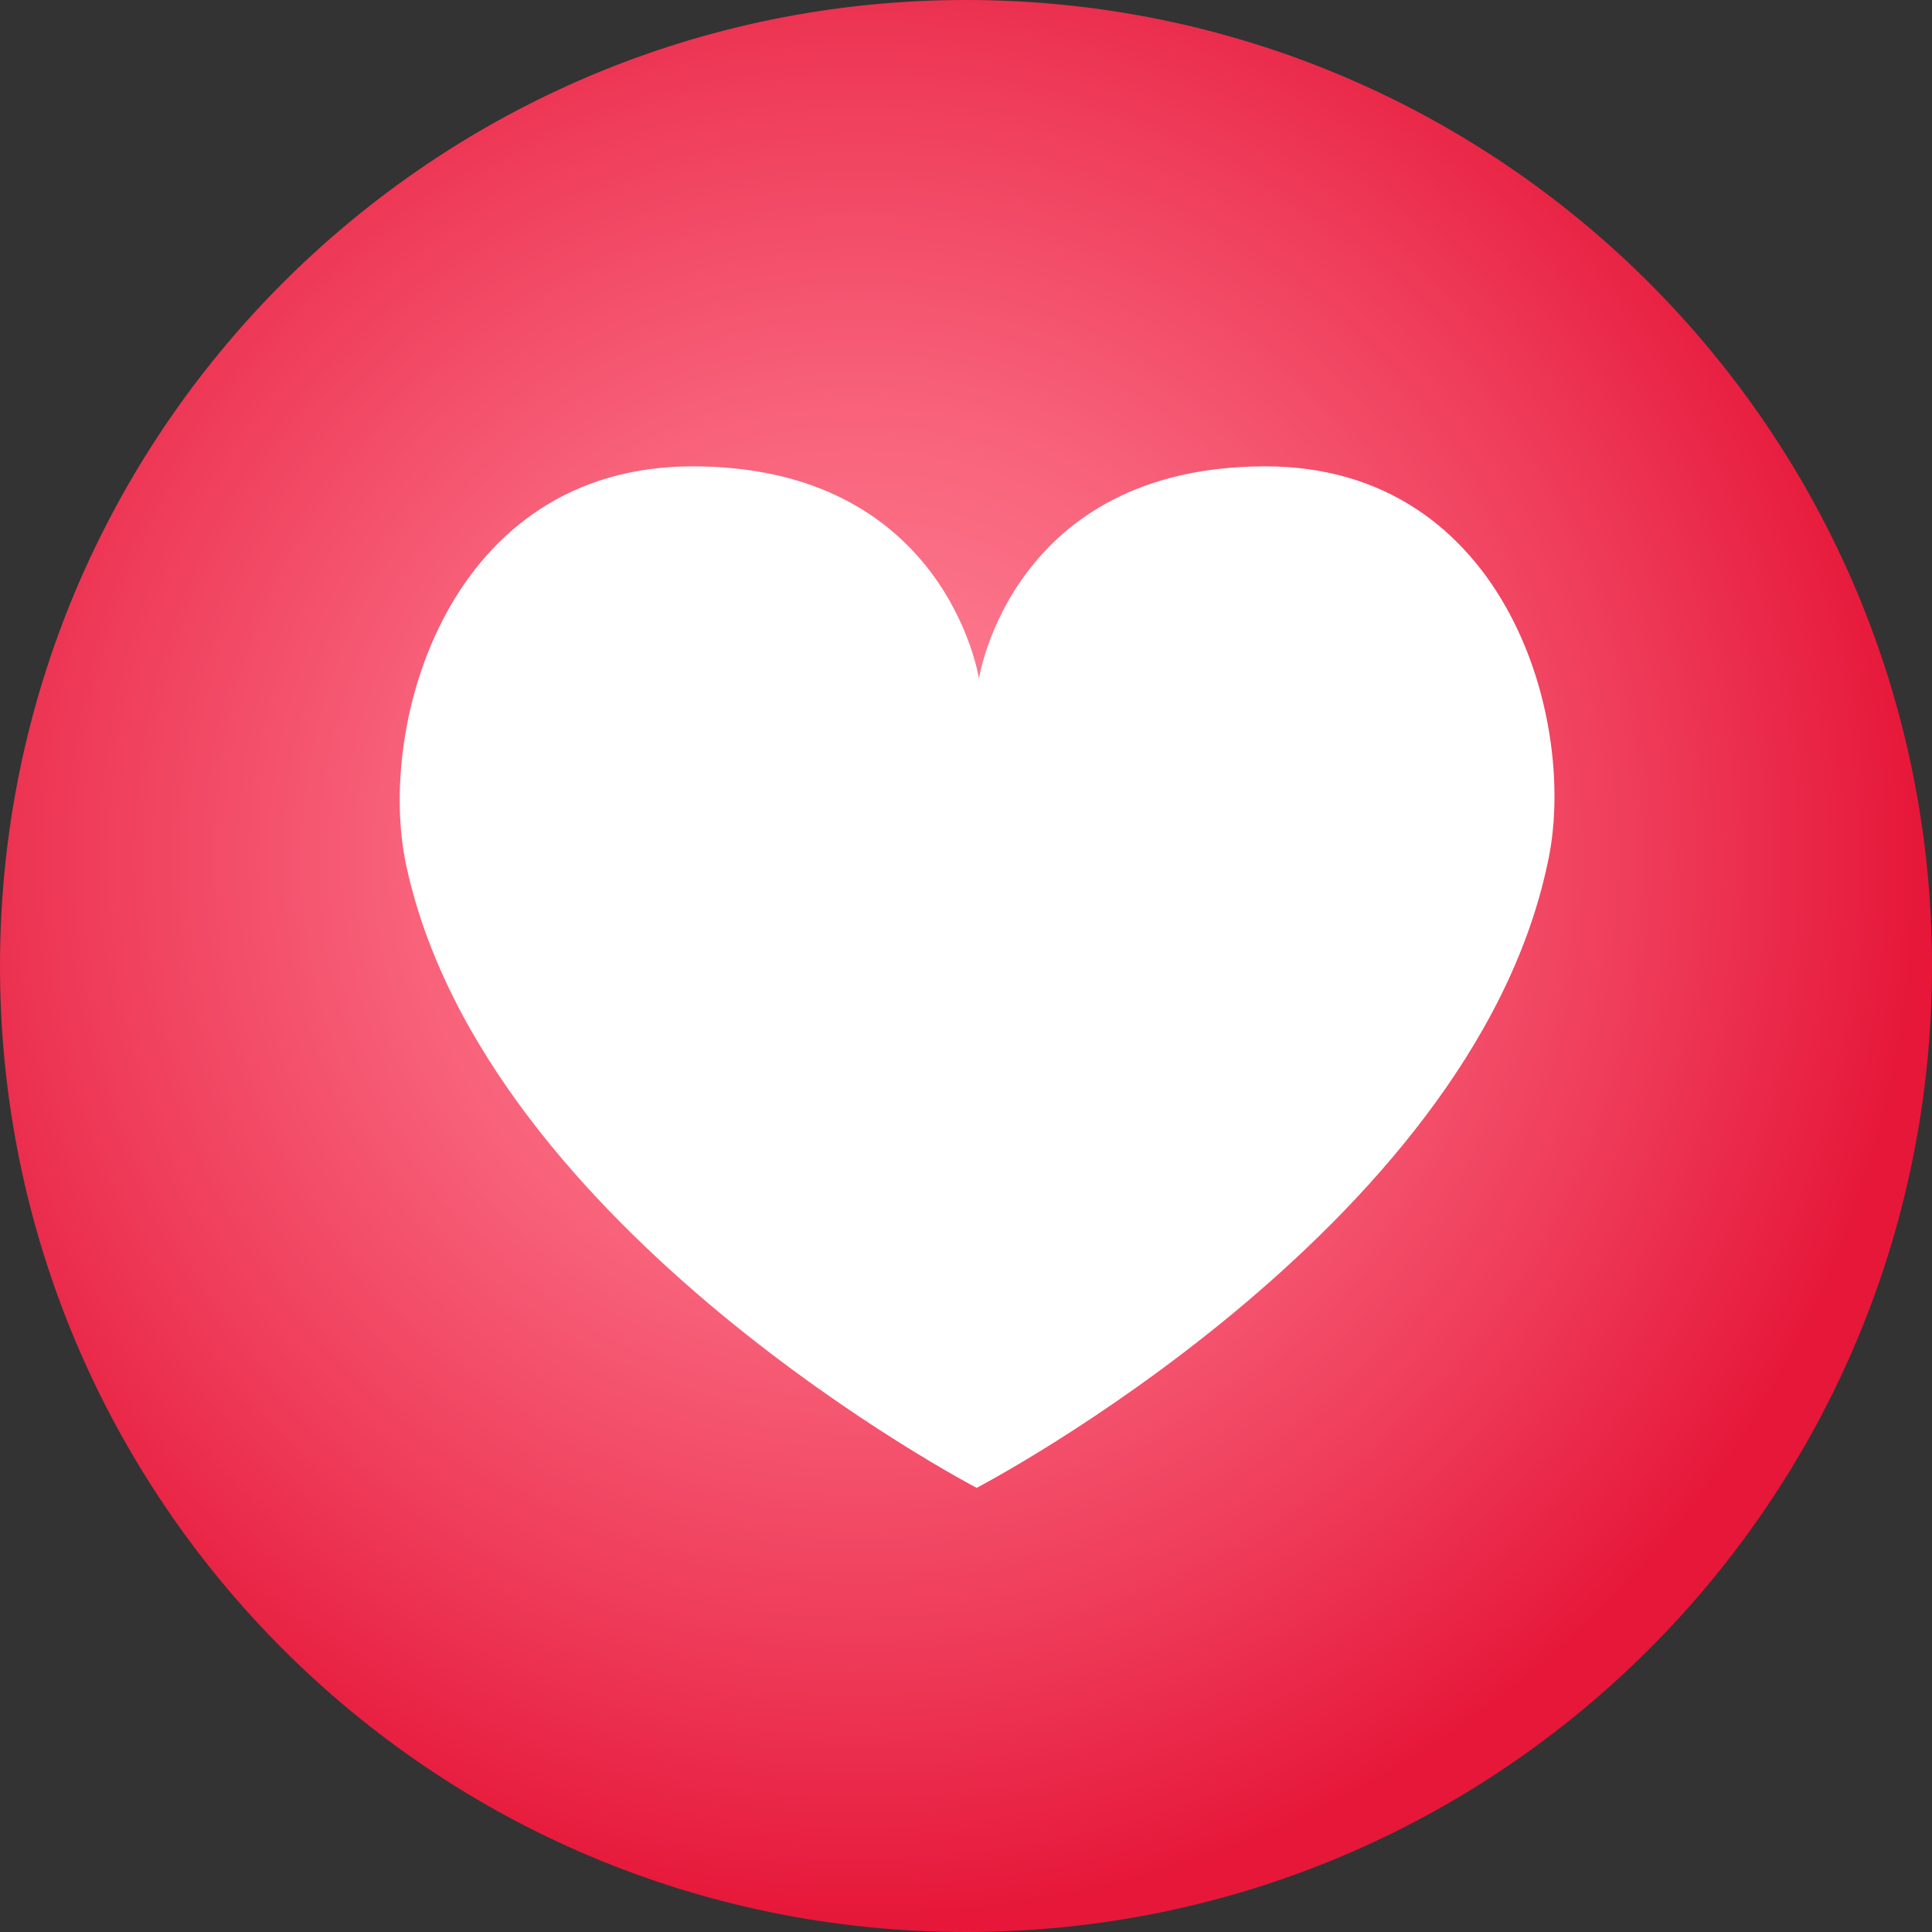
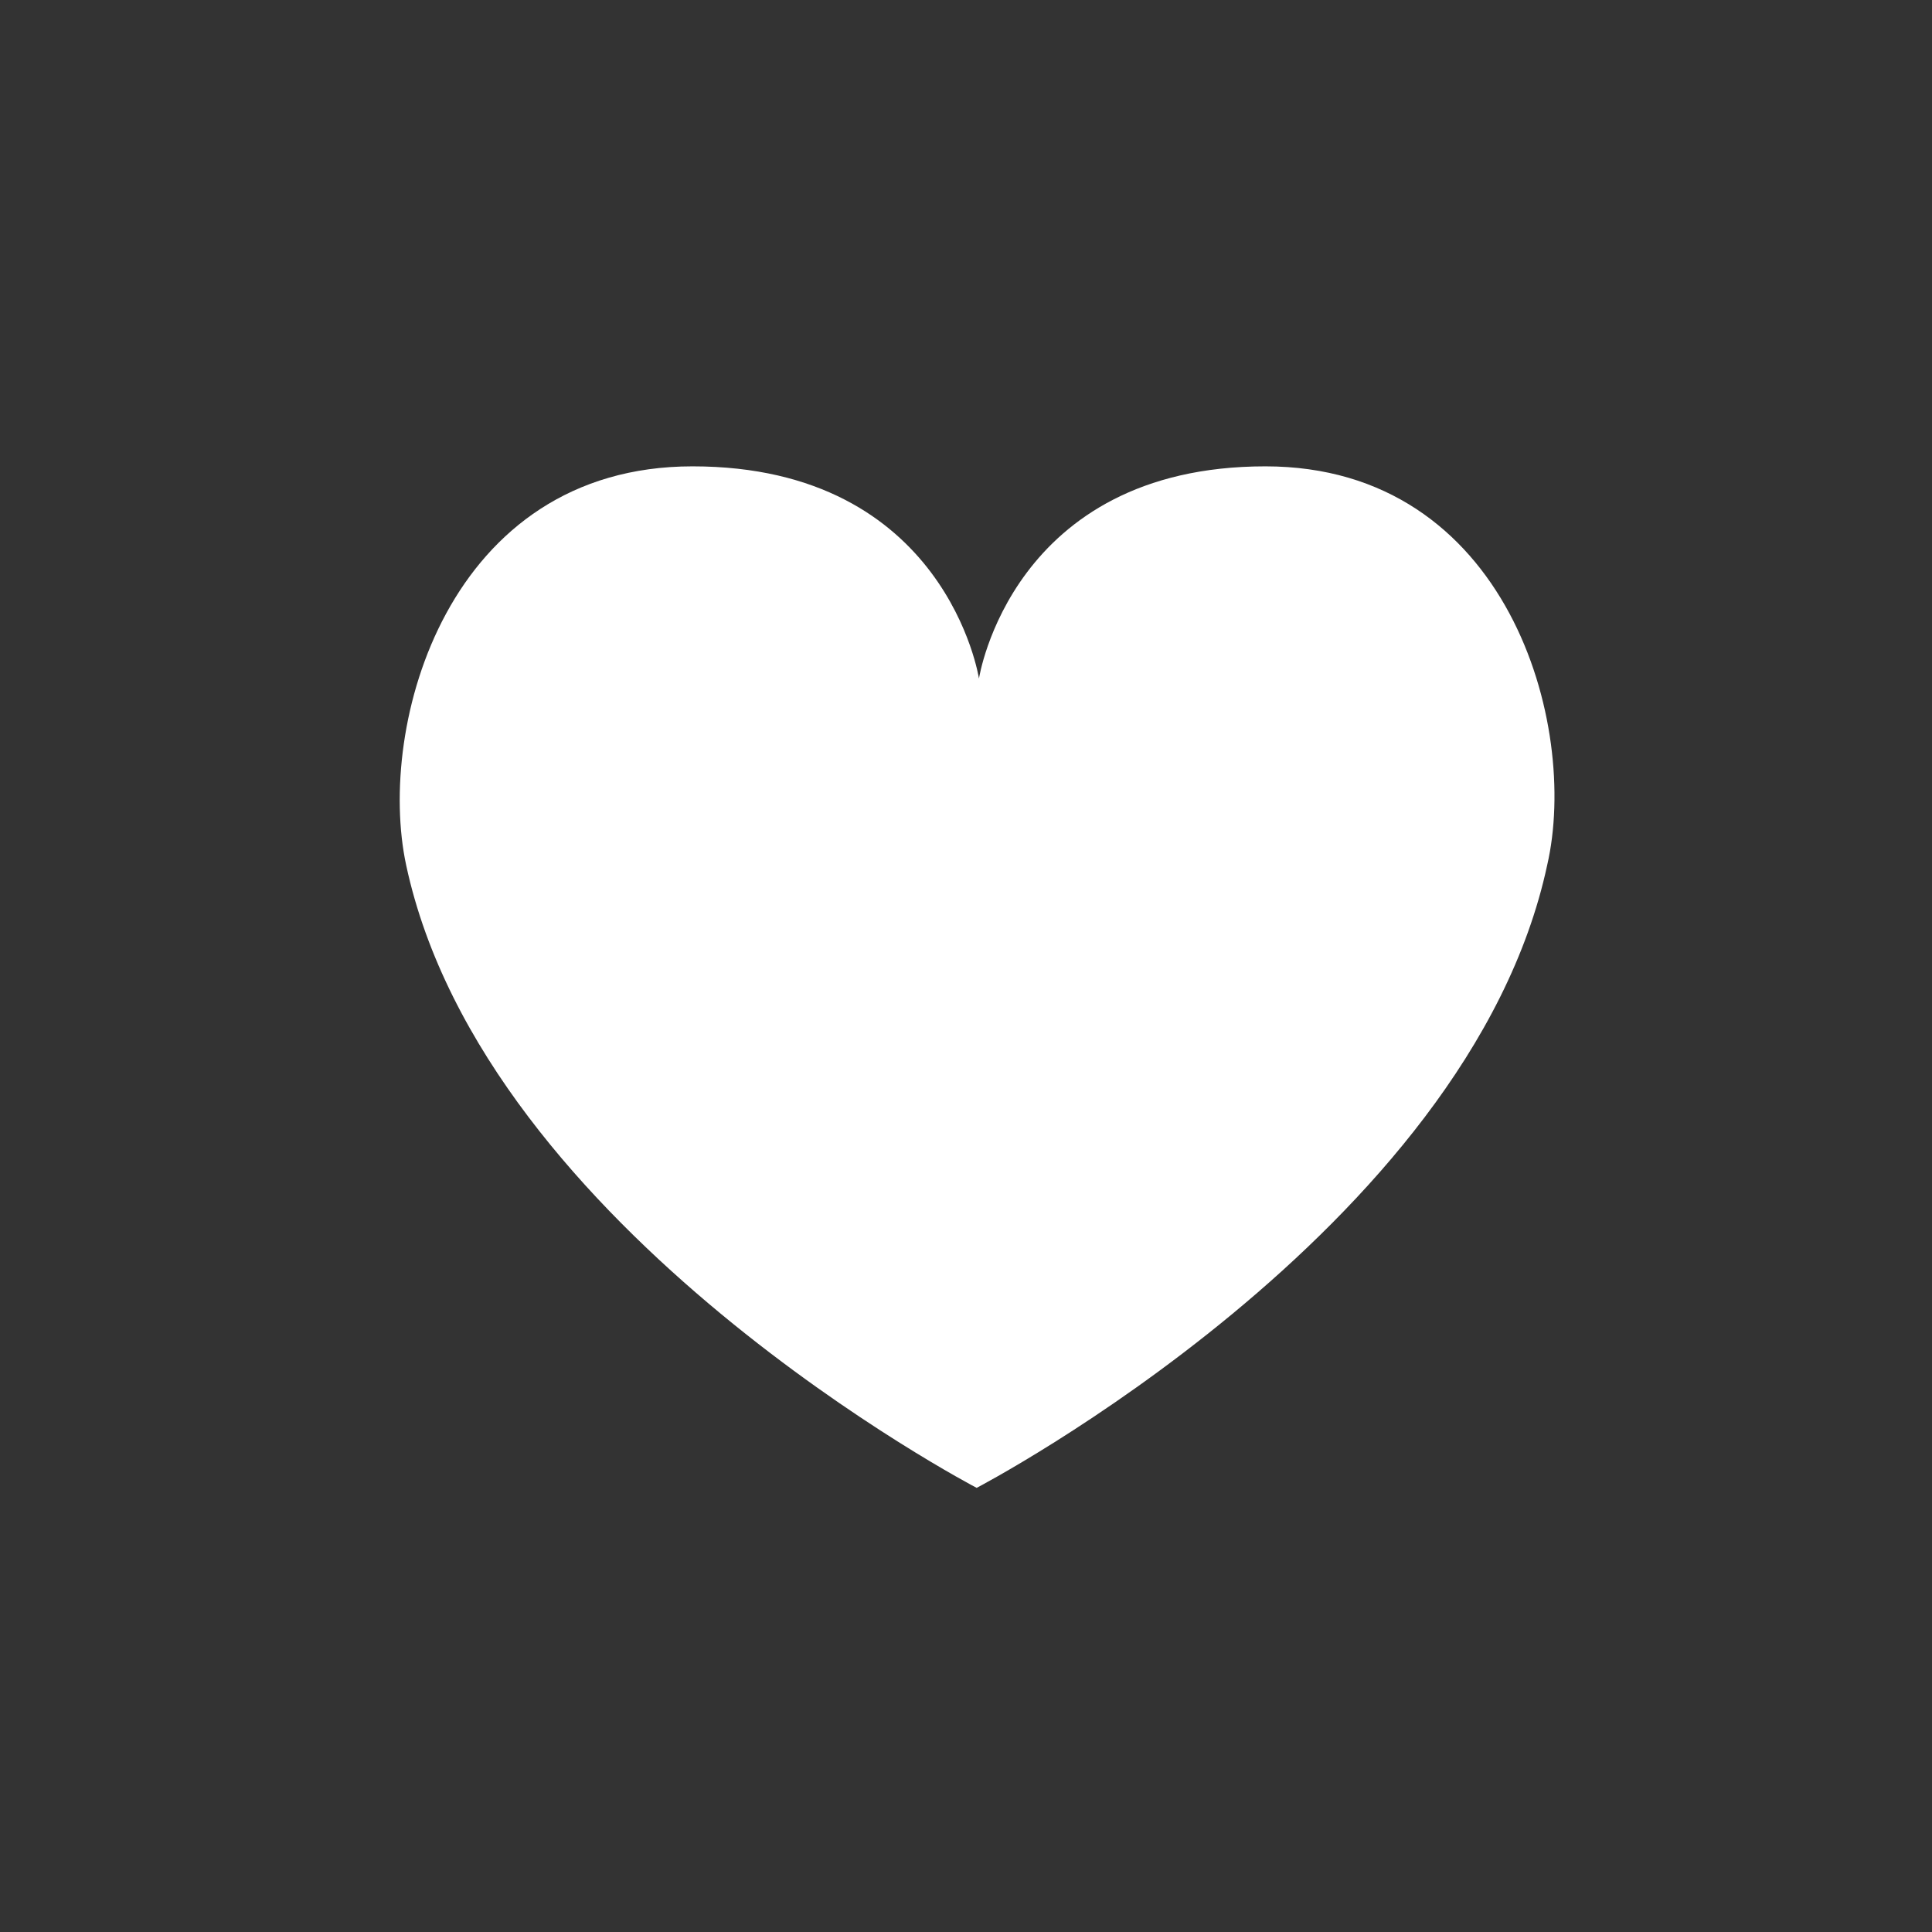
<svg xmlns="http://www.w3.org/2000/svg" width="87" height="87" viewBox="0 0 87 87" fill="none">
  <rect x="0" y="0" width="87" height="87" fill="#333333" stroke="none" />
-   <path d="M43.5 0C19.466 0 0 19.466 0 43.5C0 67.534 19.466 87 43.5 87C67.534 87 87 67.534 87 43.5C87 19.466 67.534 0 43.5 0Z" fill="url(#paint0_radial_96_15)" />
  <path d="M56.982 21C45.541 21 44.084 30.557 44.084 30.557C44.084 30.557 42.628 21 31.187 21C20.162 21 16.938 32.657 18.29 38.959C21.826 55.447 43.98 67 43.98 67C43.98 67 66.135 55.447 69.671 38.959C71.127 32.657 67.903 21 56.982 21Z" fill="white" />
  <defs>
    <radialGradient id="paint0_radial_96_15" cx="0" cy="0" r="1" gradientTransform="matrix(11.777 46.06 -46.059 11.777 38.741 38.688)" gradientUnits="userSpaceOnUse">
      <stop stop-color="#FF8297" />
      <stop offset="0.159" stop-color="#FD7A90" />
      <stop offset="0.412" stop-color="#F8637B" />
      <stop offset="0.725" stop-color="#EF3D5B" />
      <stop offset="1" stop-color="#E61739" />
    </radialGradient>
  </defs>
</svg>